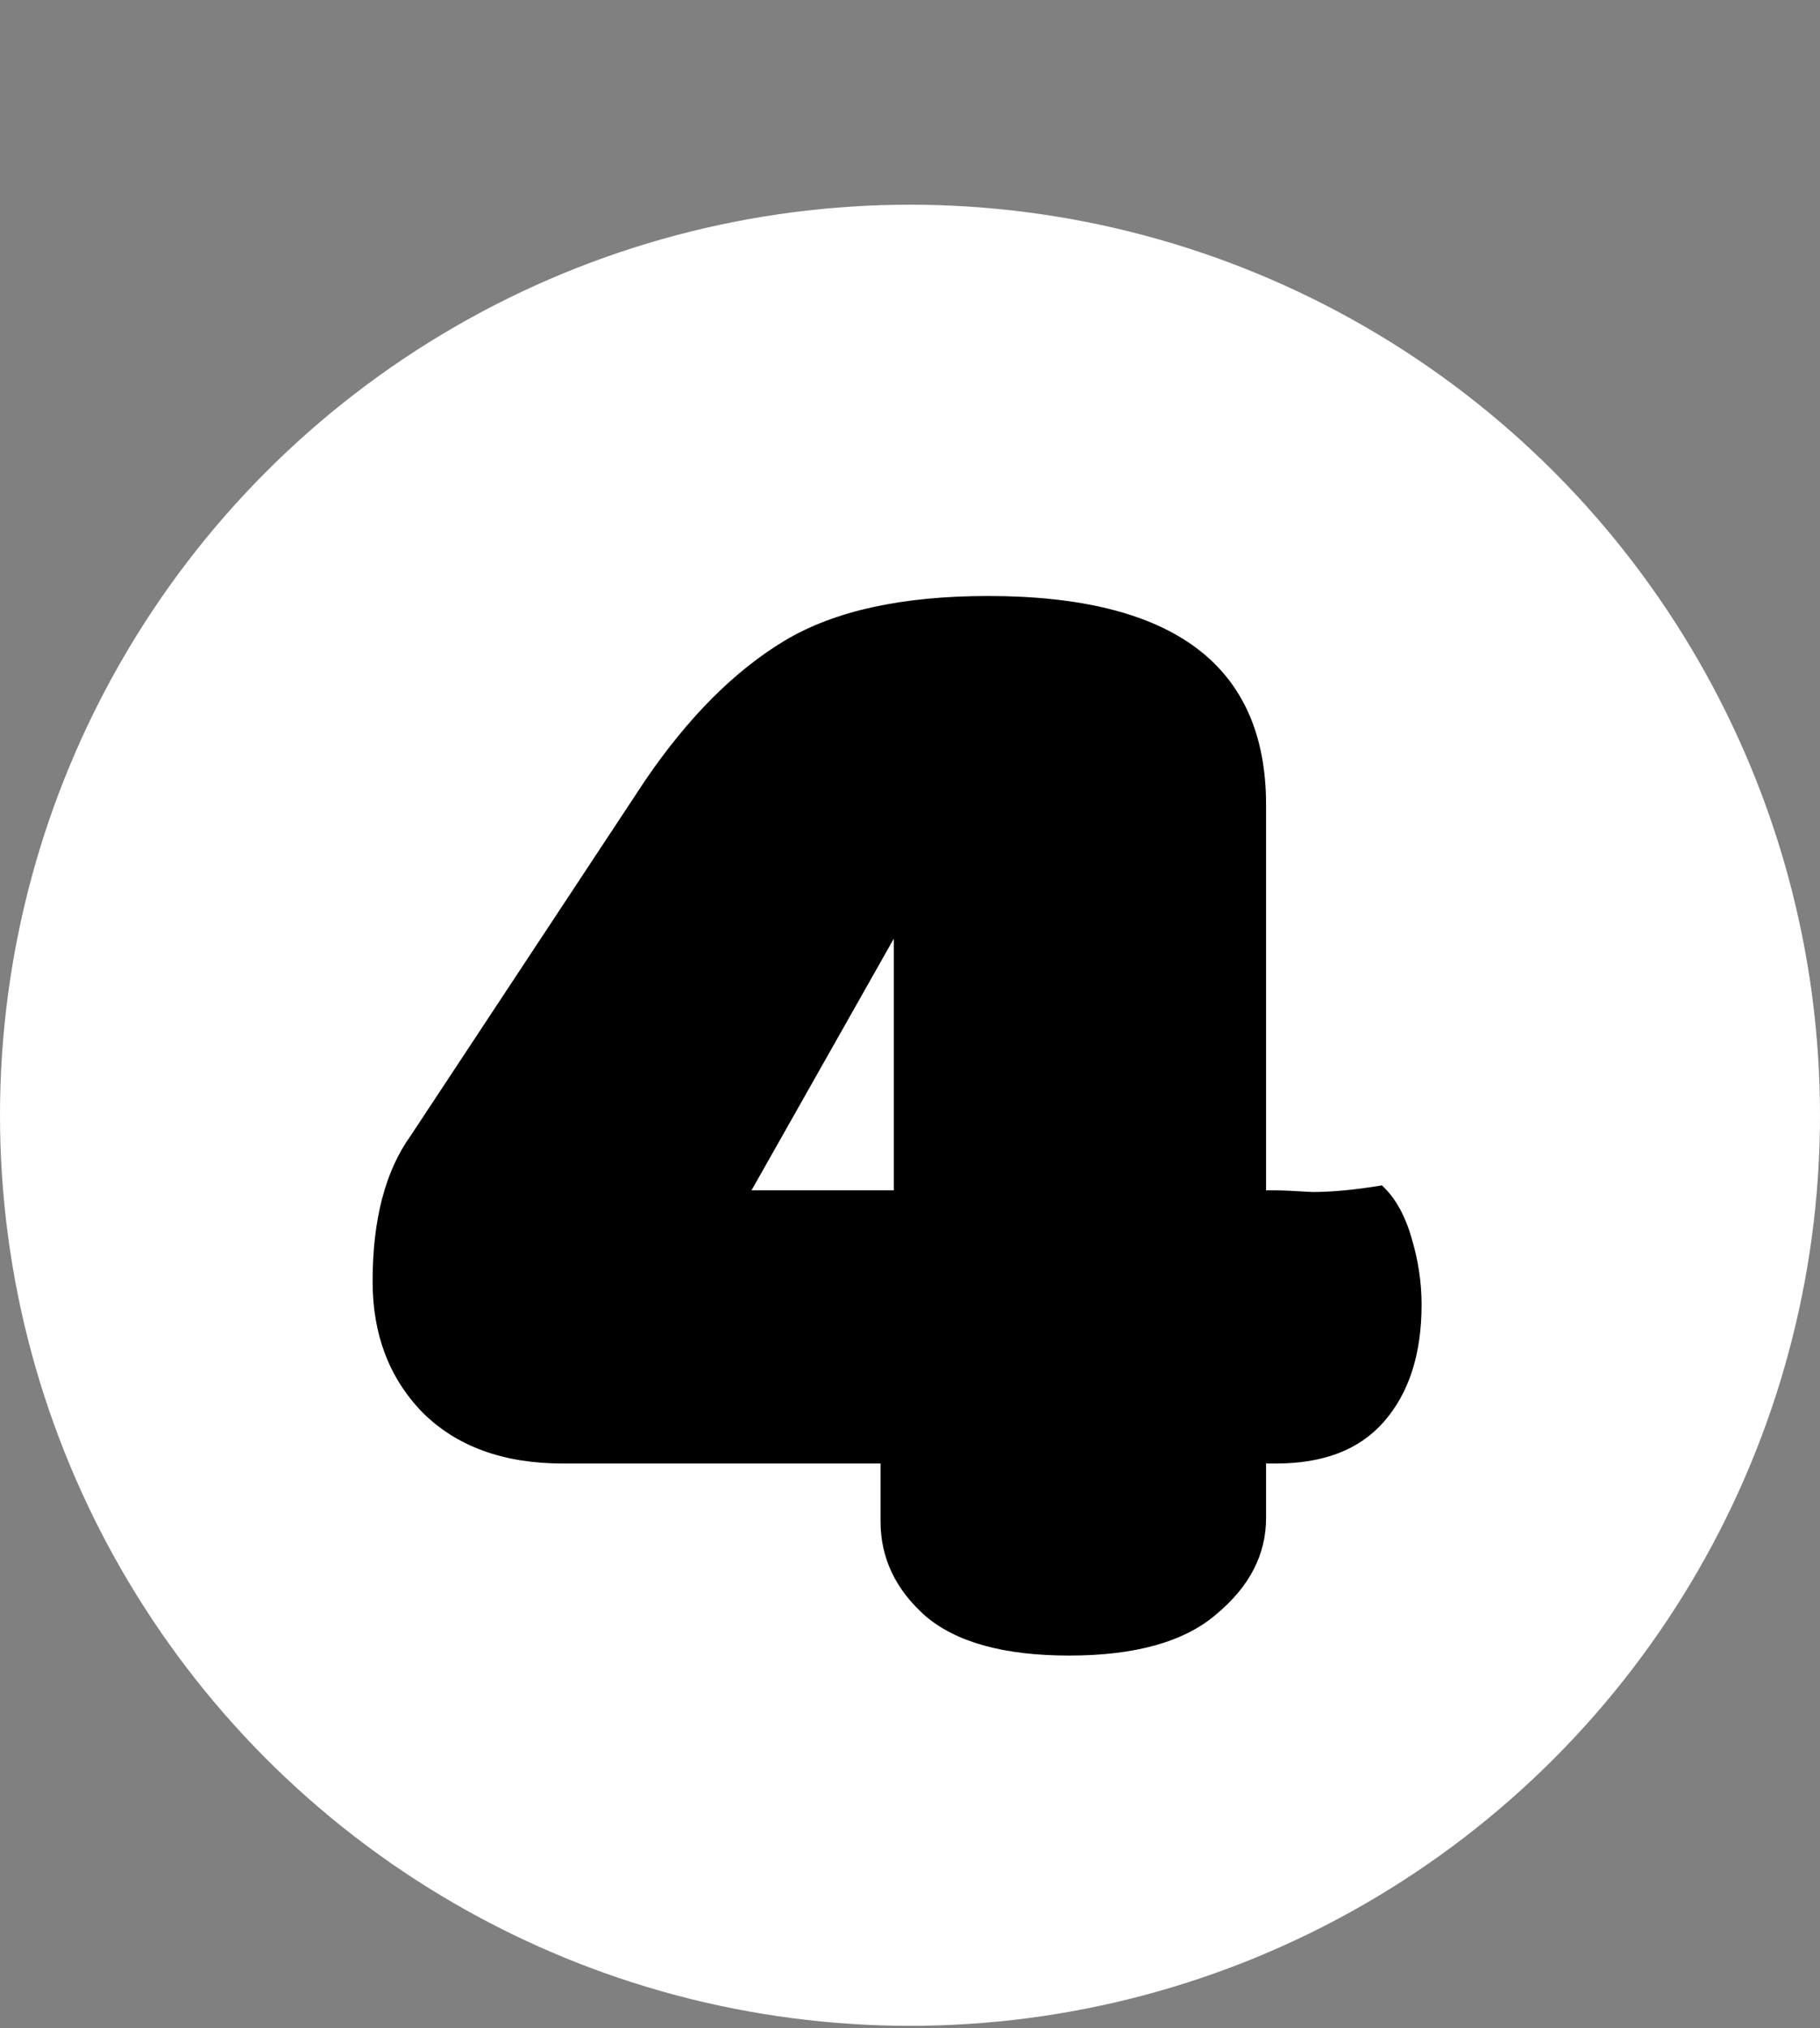
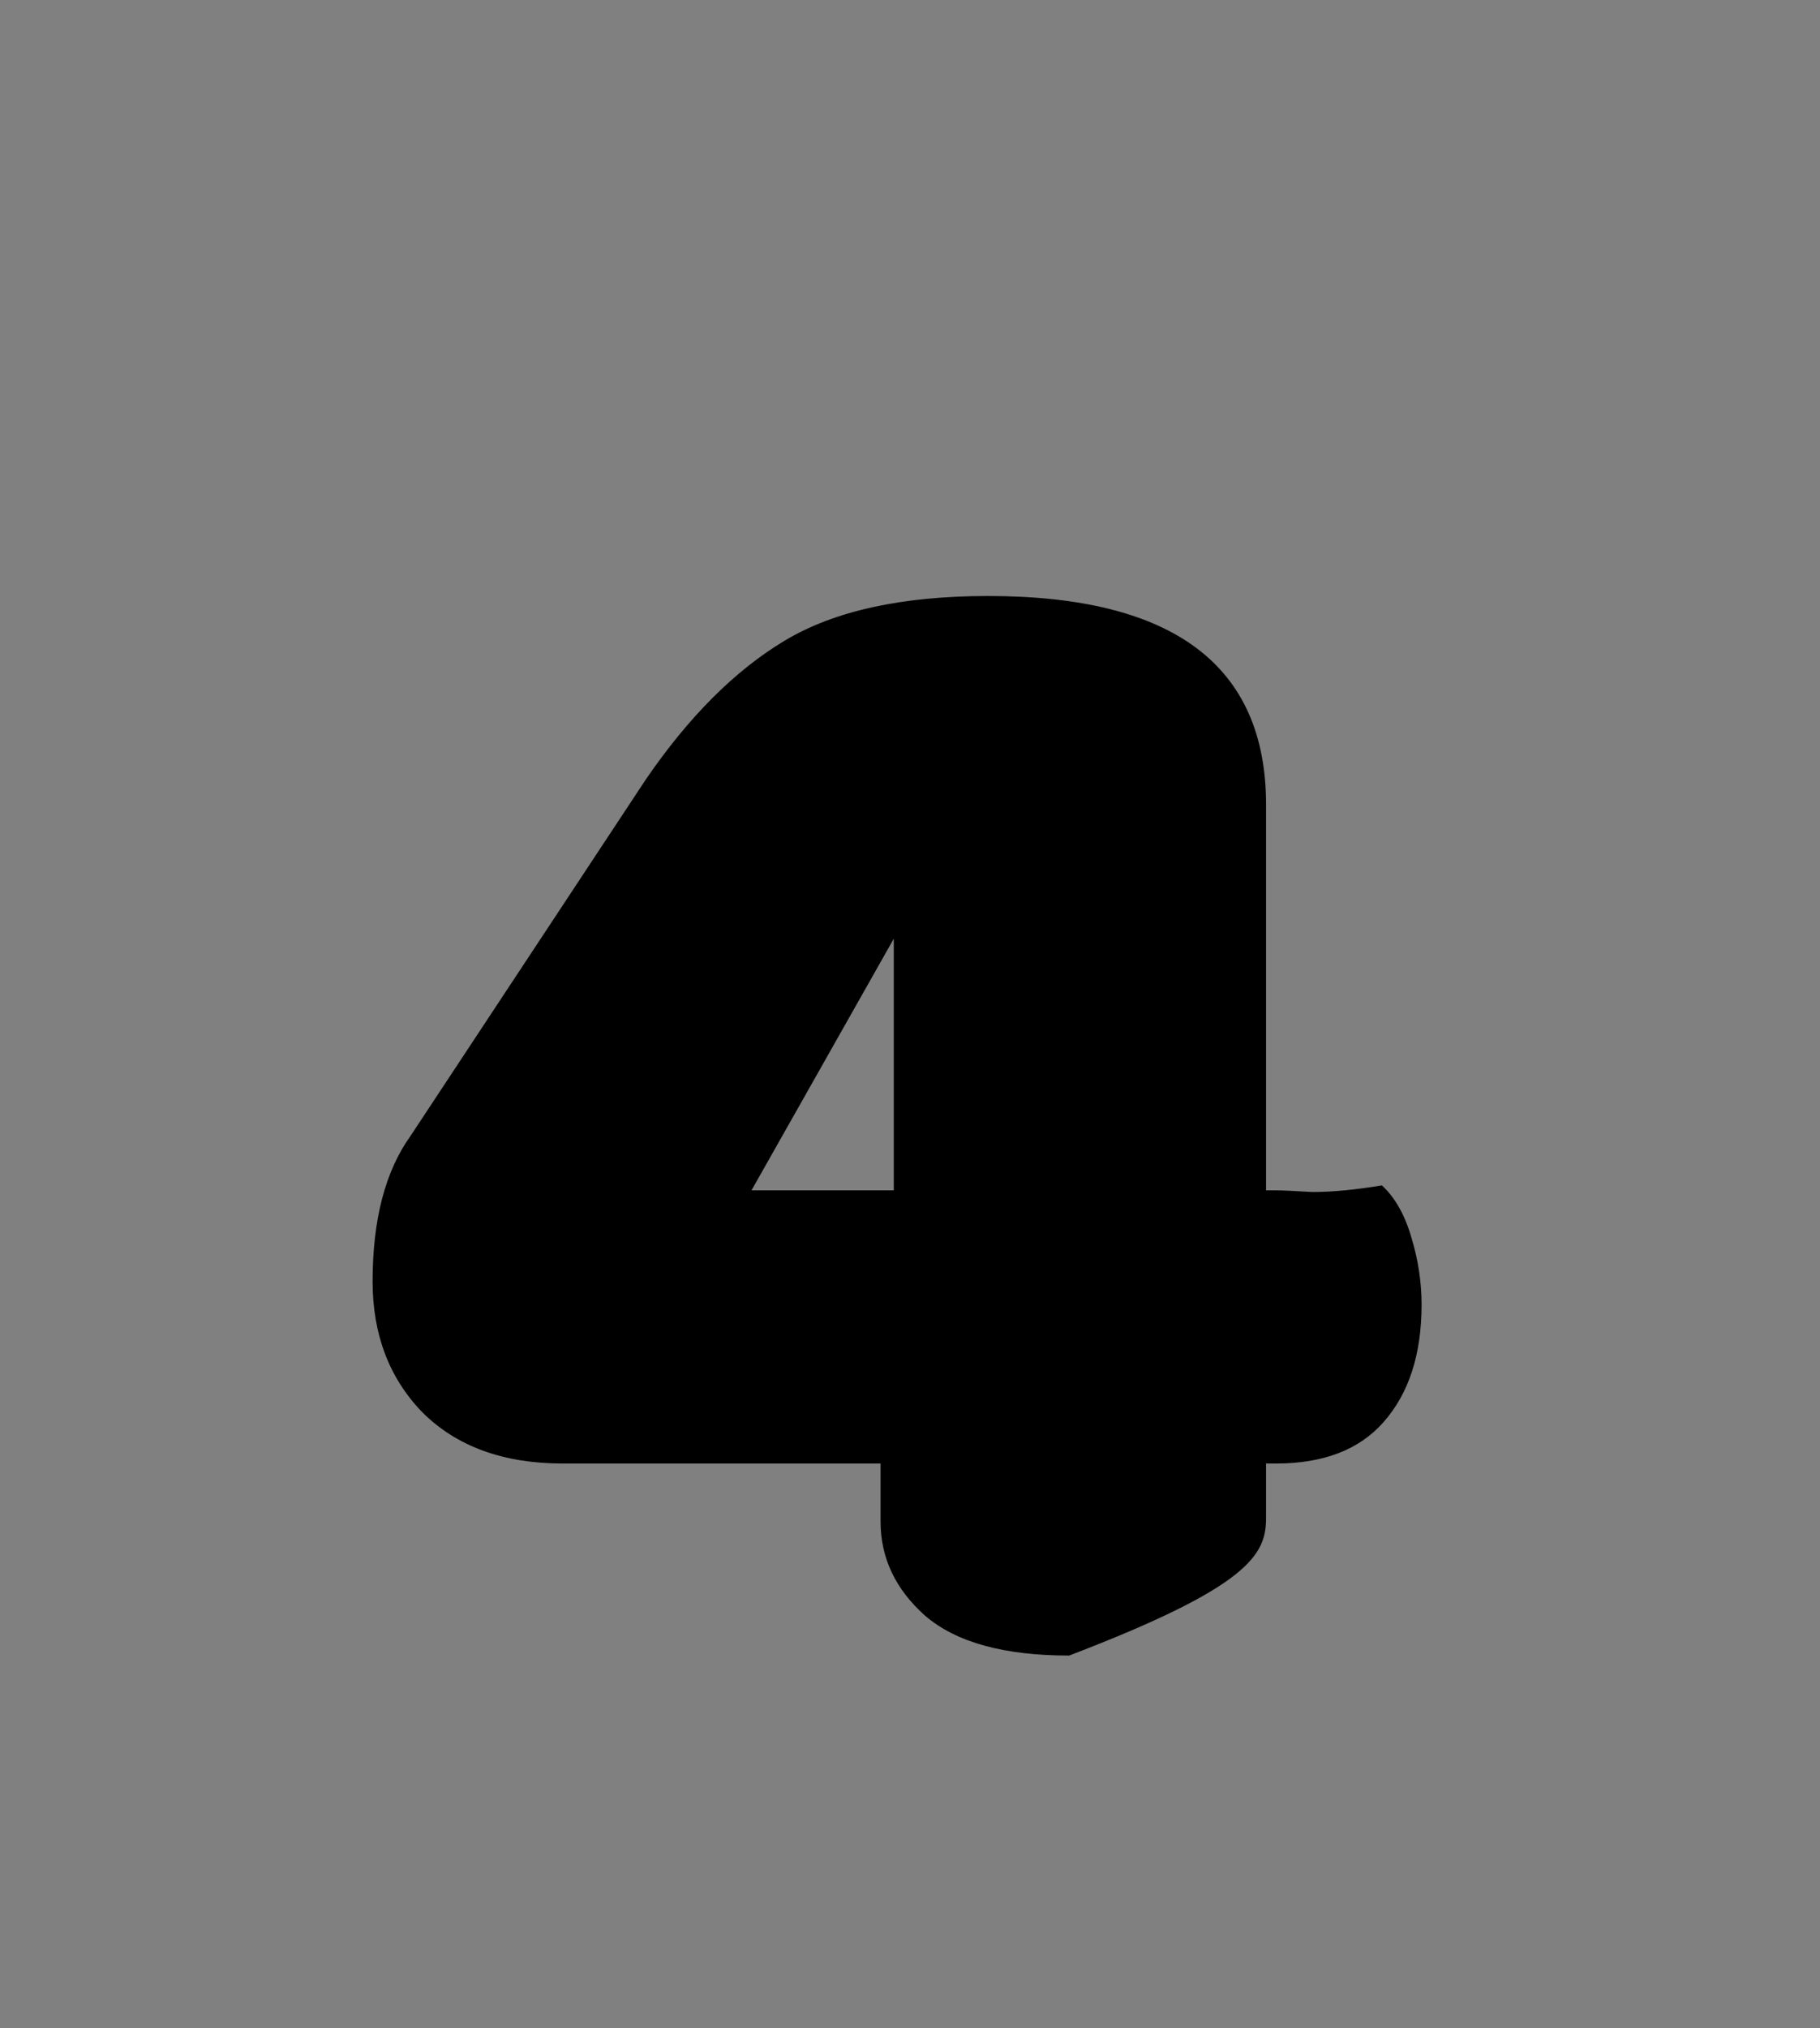
<svg xmlns="http://www.w3.org/2000/svg" width="44" height="49" viewBox="0 0 44 49" fill="none">
  <rect x="0" y="0" width="44" height="49" fill="#808080" stroke="none" />
-   <circle cx="22" cy="26.946" r="22" fill="white" />
-   <path d="M30.608 19.44C30.608 16.08 28.368 14.4 23.888 14.4C21.808 14.4 20.168 14.76 18.968 15.48C17.768 16.2 16.648 17.32 15.608 18.84L9.928 27.44C9.315 28.293 9.008 29.467 9.008 30.96C9.008 32.24 9.408 33.293 10.208 34.12C11.035 34.947 12.168 35.36 13.608 35.36H21.288V36.76C21.288 37.64 21.648 38.4 22.368 39.04C23.115 39.68 24.275 40 25.848 40C27.448 40 28.635 39.667 29.408 39C30.208 38.333 30.608 37.56 30.608 36.68V35.36H30.848C31.995 35.36 32.861 35.027 33.448 34.36C34.061 33.667 34.368 32.72 34.368 31.52C34.368 30.987 34.288 30.453 34.128 29.92C33.968 29.36 33.728 28.933 33.408 28.64C32.768 28.747 32.208 28.8 31.728 28.8C31.275 28.773 30.981 28.76 30.848 28.76H30.608V19.44ZM21.608 22.68V28.76H18.168L21.608 22.68Z" fill="black" />
+   <path d="M30.608 19.44C30.608 16.08 28.368 14.4 23.888 14.4C21.808 14.4 20.168 14.76 18.968 15.48C17.768 16.2 16.648 17.32 15.608 18.84L9.928 27.44C9.315 28.293 9.008 29.467 9.008 30.96C9.008 32.24 9.408 33.293 10.208 34.12C11.035 34.947 12.168 35.36 13.608 35.36H21.288V36.76C21.288 37.64 21.648 38.4 22.368 39.04C23.115 39.68 24.275 40 25.848 40C30.208 38.333 30.608 37.56 30.608 36.68V35.36H30.848C31.995 35.36 32.861 35.027 33.448 34.36C34.061 33.667 34.368 32.72 34.368 31.52C34.368 30.987 34.288 30.453 34.128 29.92C33.968 29.36 33.728 28.933 33.408 28.64C32.768 28.747 32.208 28.8 31.728 28.8C31.275 28.773 30.981 28.76 30.848 28.76H30.608V19.44ZM21.608 22.68V28.76H18.168L21.608 22.68Z" fill="black" />
</svg>